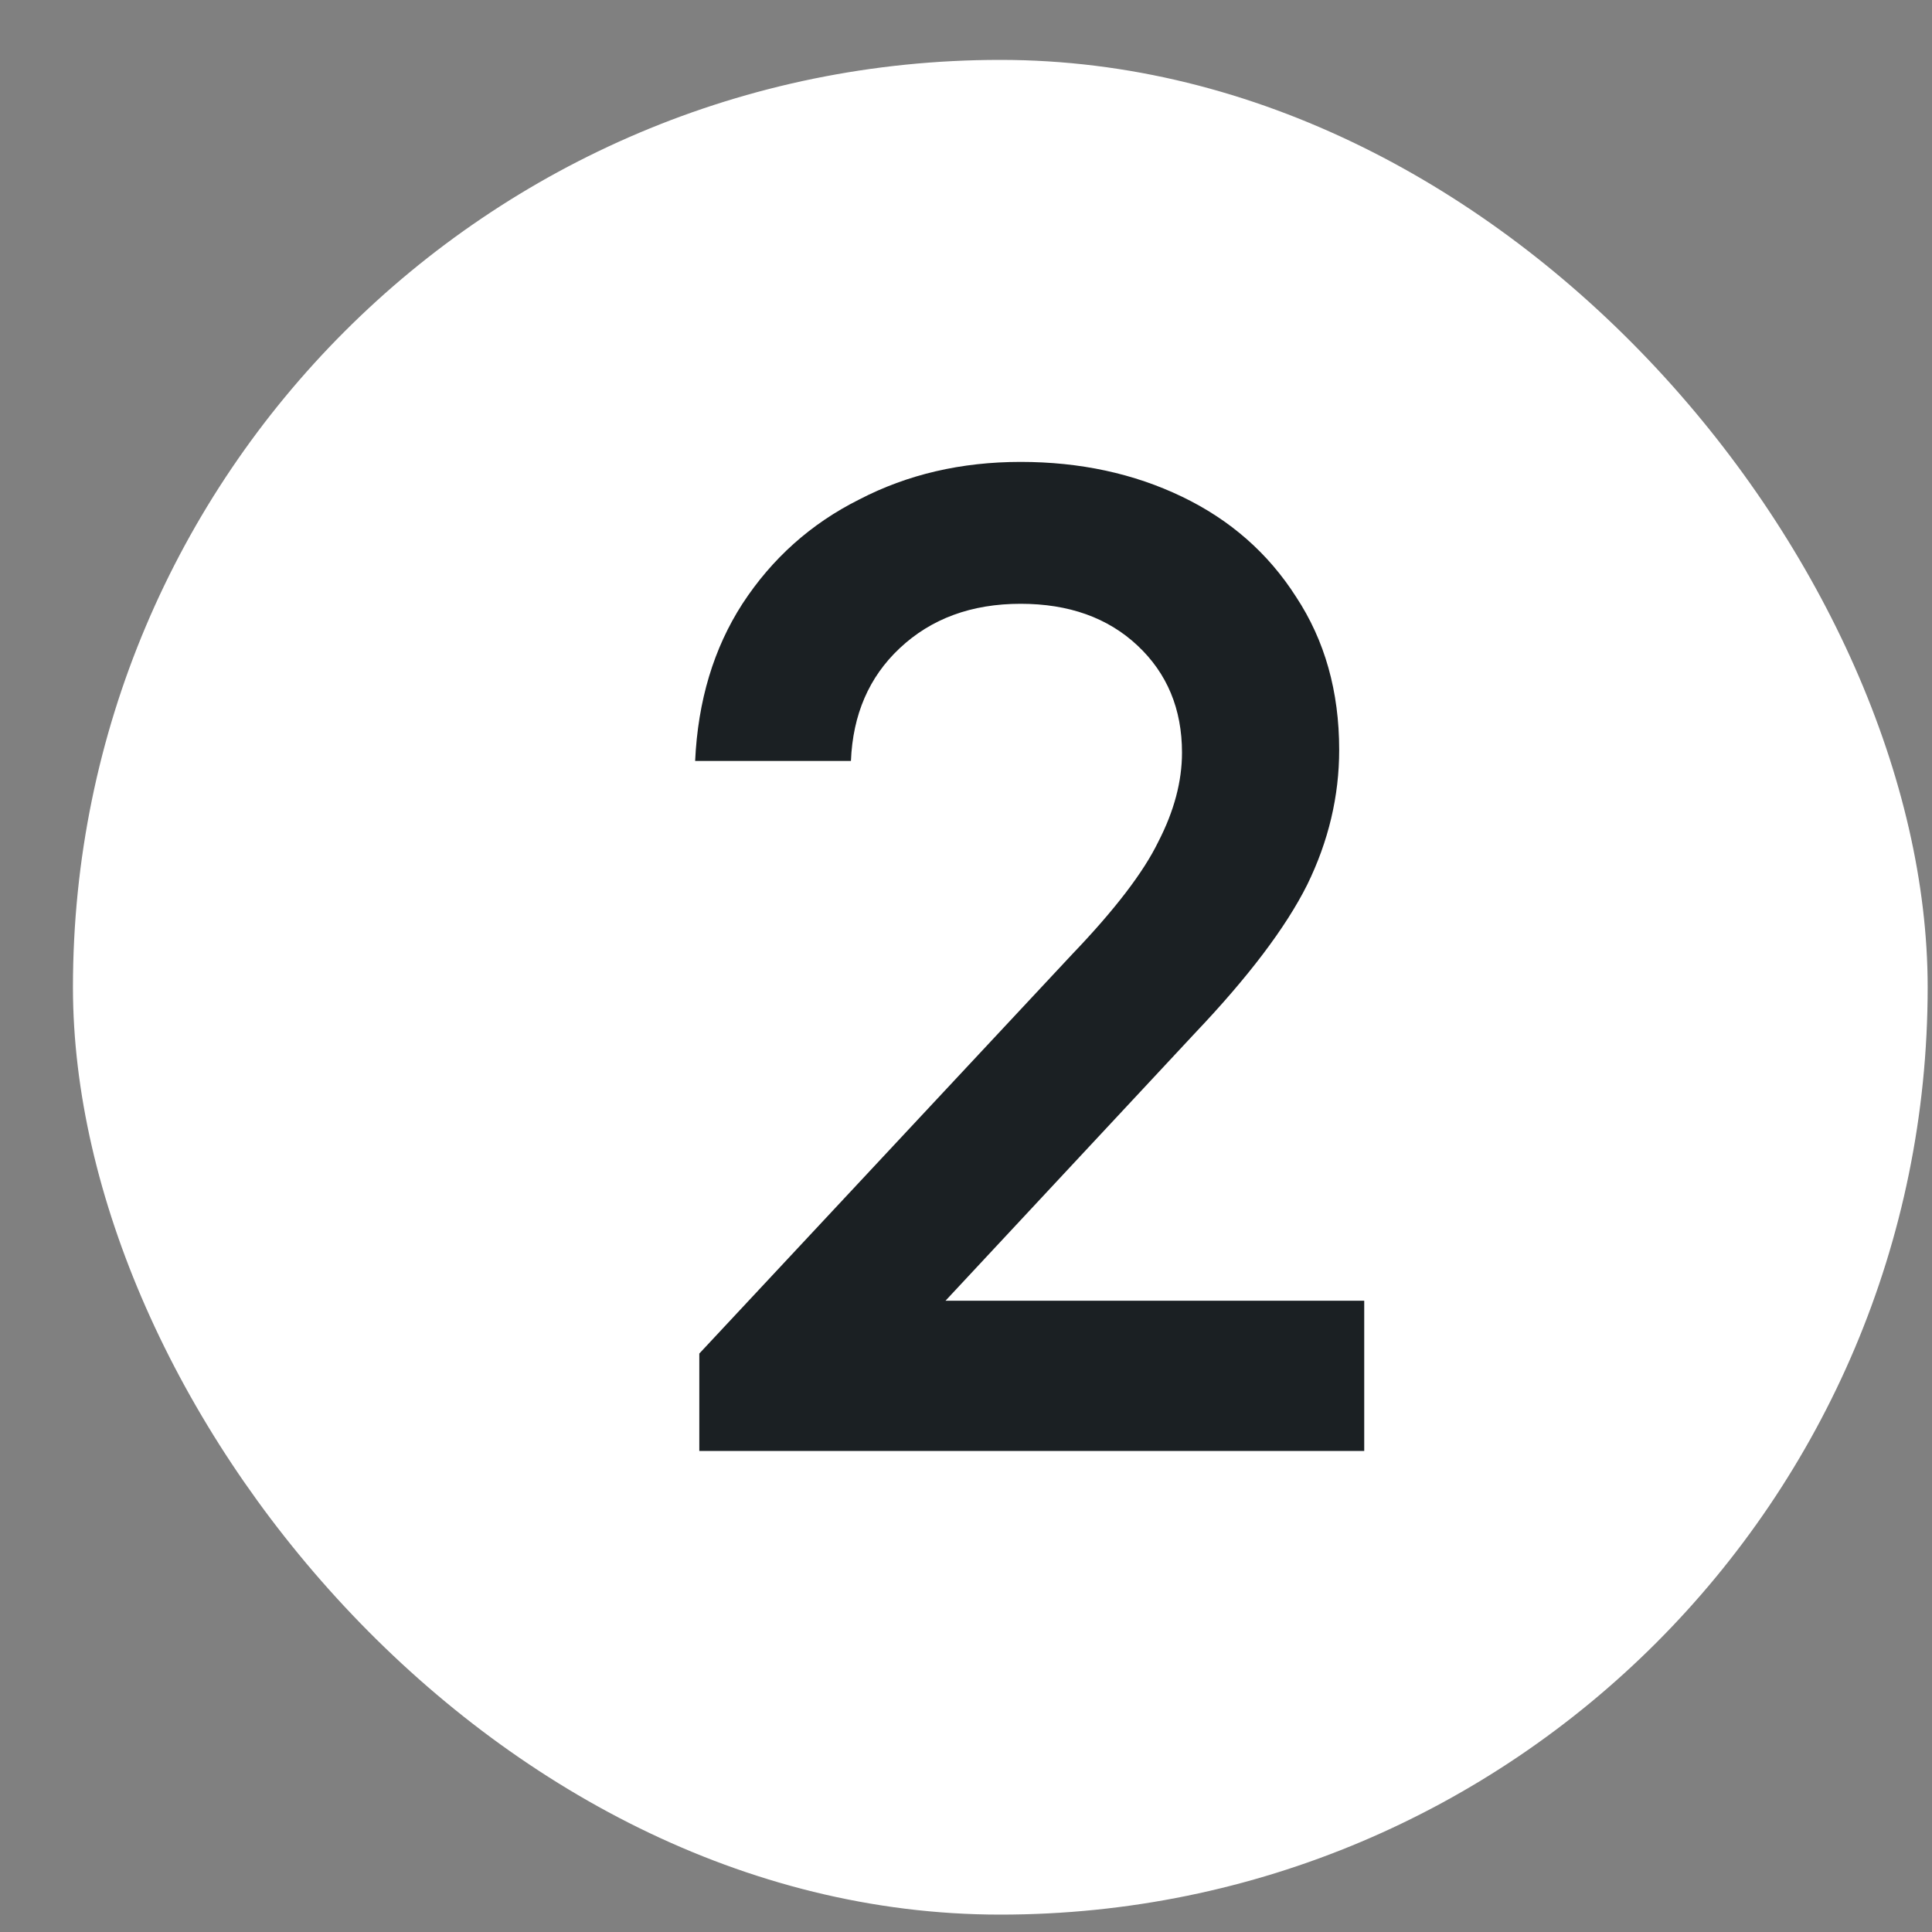
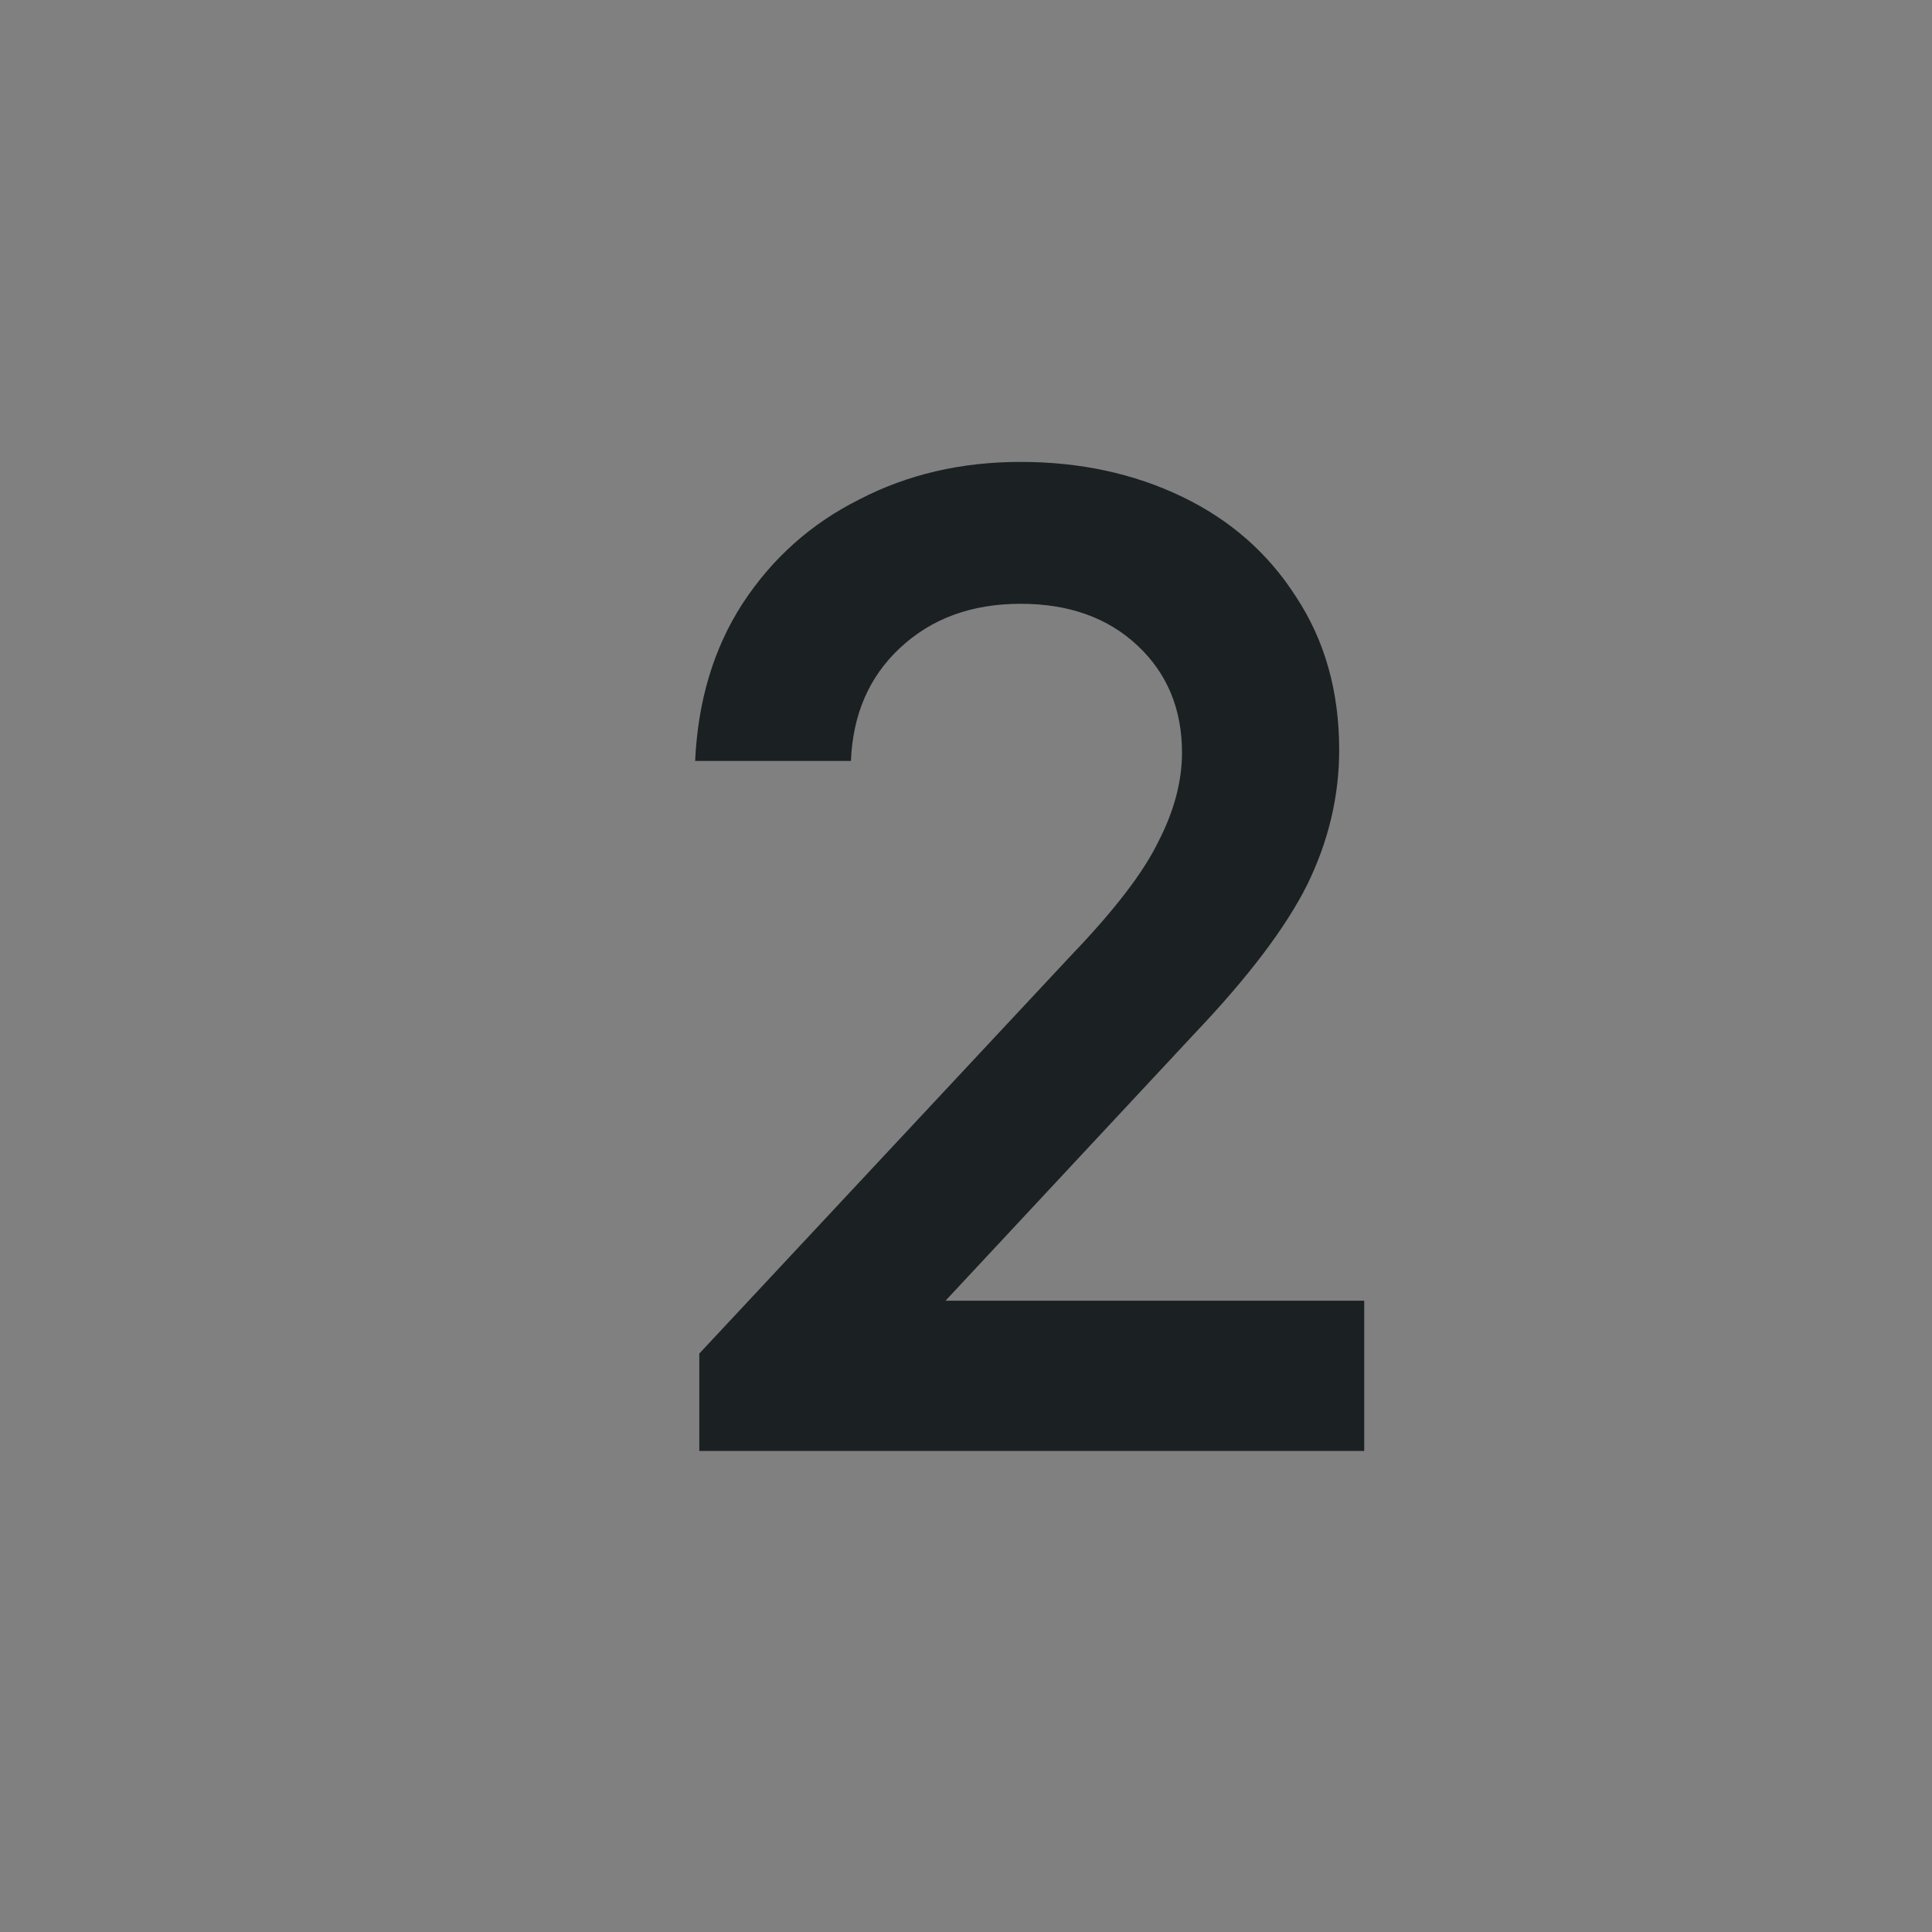
<svg xmlns="http://www.w3.org/2000/svg" width="25" height="25" viewBox="0 0 25 25" fill="none">
  <rect x="0" y="0" width="25" height="25" fill="#808080" stroke="none" />
-   <rect x="0.944" y="0.775" width="24" height="24" rx="12" fill="white" />
  <path d="M12.235 16.831H17.653V18.775H9.049V17.515L13.873 12.349C14.425 11.773 14.797 11.287 14.989 10.891C15.193 10.495 15.295 10.111 15.295 9.739C15.295 9.175 15.103 8.713 14.719 8.353C14.335 7.993 13.831 7.813 13.207 7.813C12.571 7.813 12.049 8.005 11.641 8.389C11.245 8.761 11.035 9.247 11.011 9.847H8.995C9.031 9.067 9.235 8.389 9.607 7.813C9.991 7.225 10.495 6.775 11.119 6.463C11.743 6.139 12.439 5.977 13.207 5.977C13.975 5.977 14.671 6.127 15.295 6.427C15.919 6.727 16.411 7.159 16.771 7.723C17.143 8.287 17.329 8.947 17.329 9.703C17.329 10.303 17.191 10.885 16.915 11.449C16.639 12.001 16.153 12.643 15.457 13.375L12.235 16.831Z" fill="#1B2023" />
</svg>